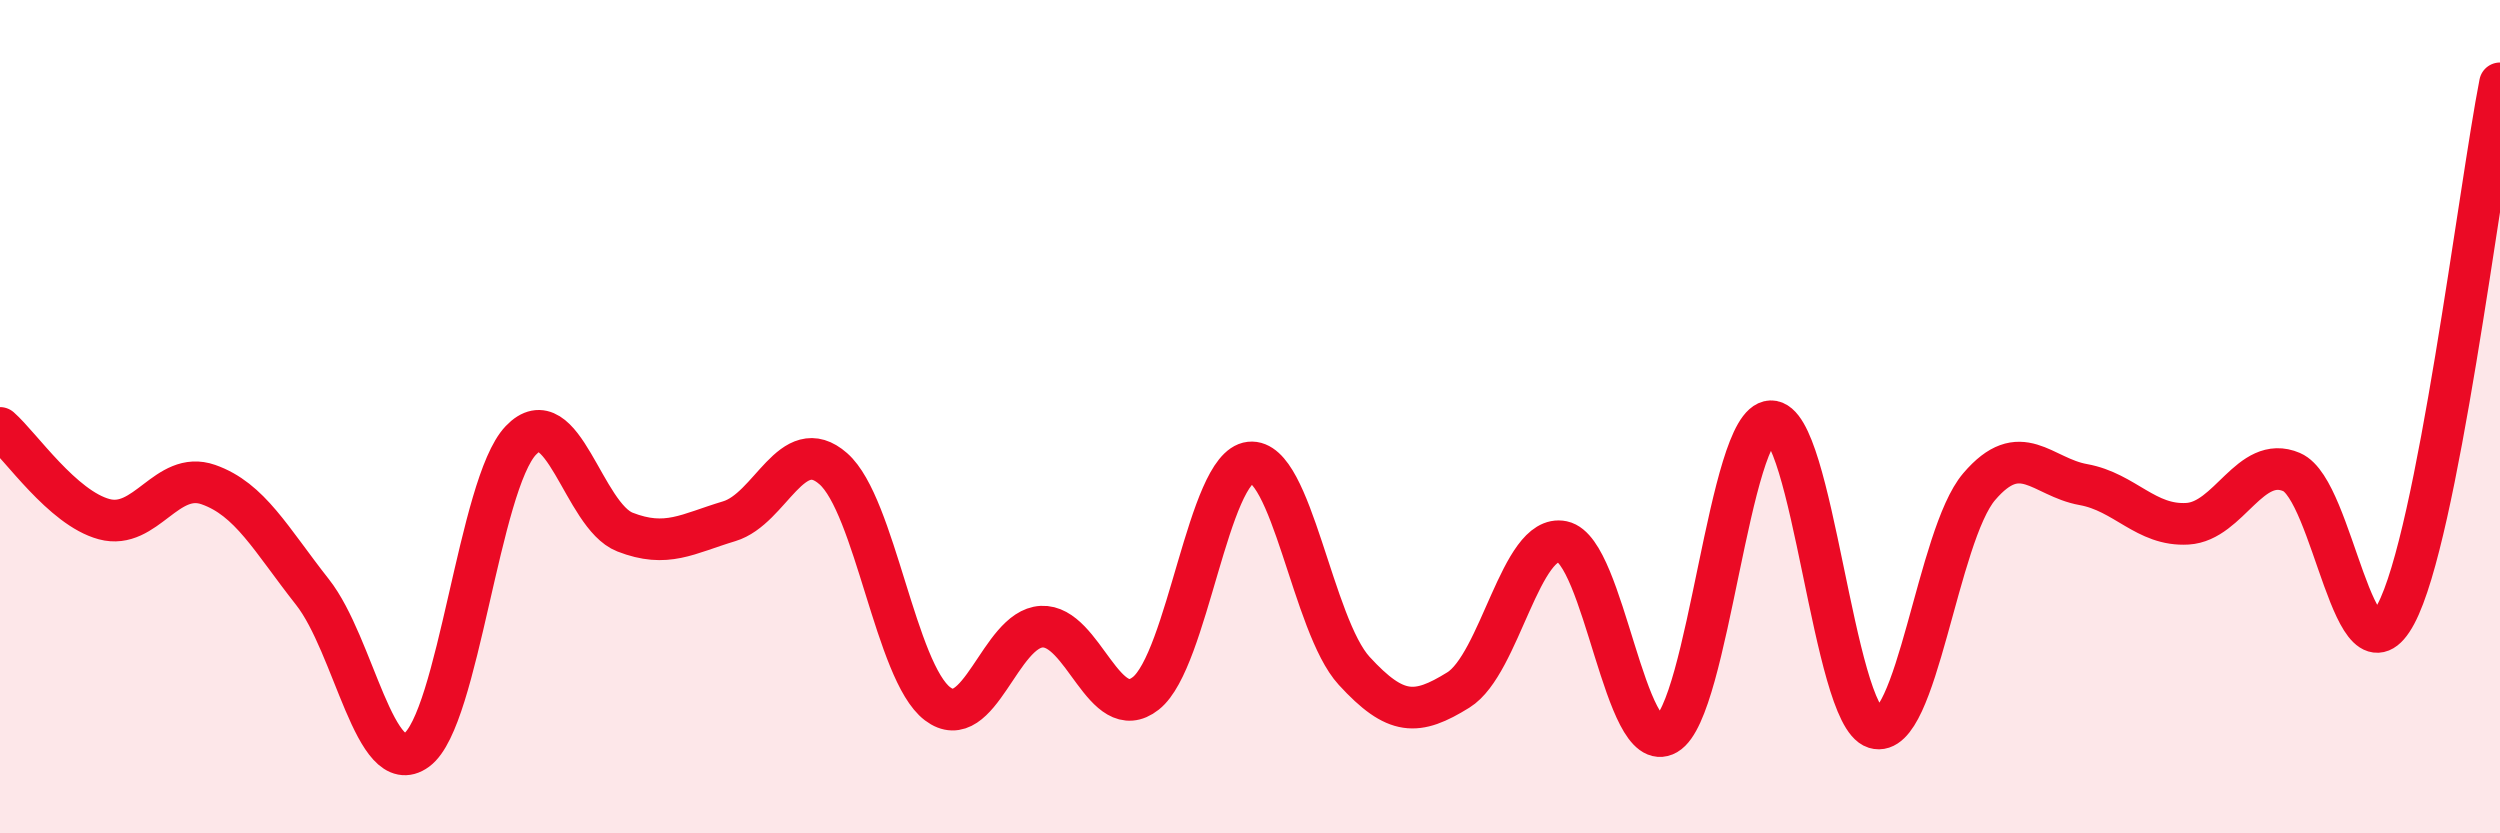
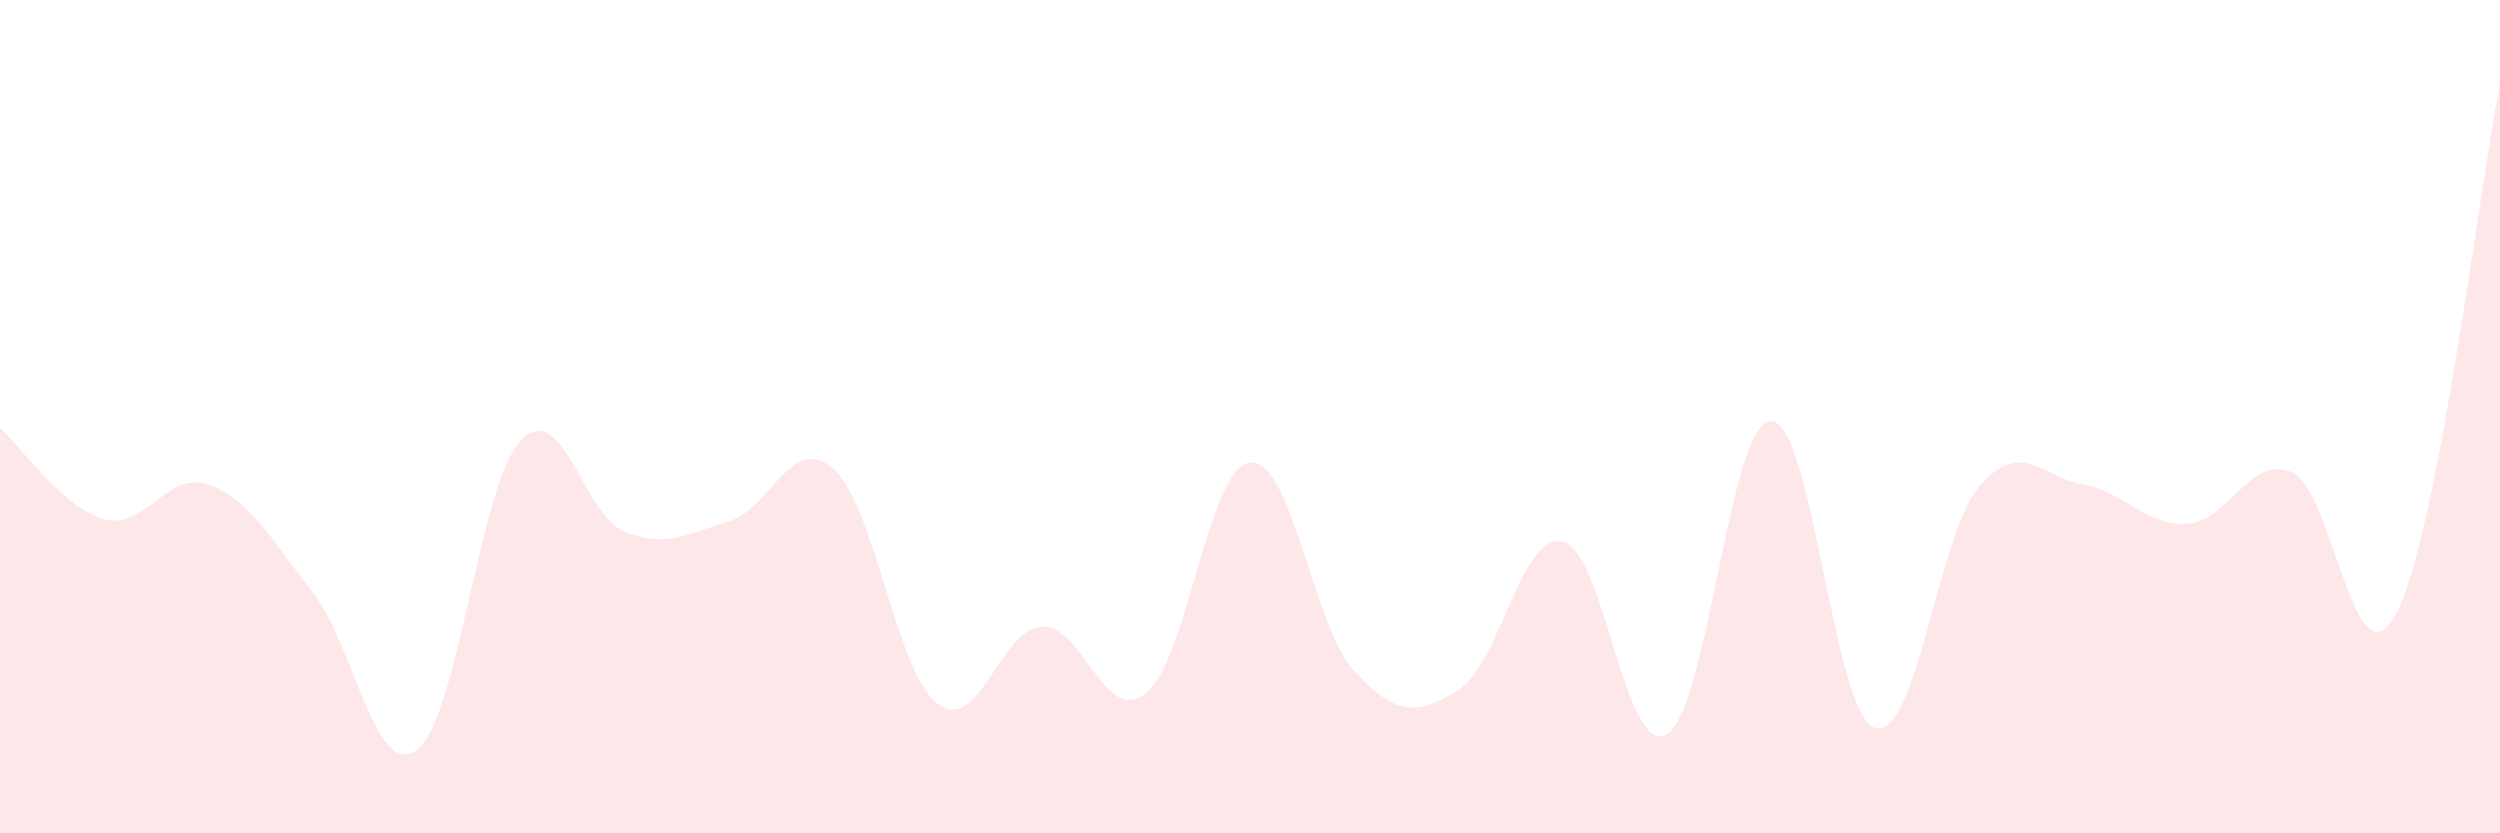
<svg xmlns="http://www.w3.org/2000/svg" width="60" height="20" viewBox="0 0 60 20">
  <path d="M 0,10.27 C 0.5,10.71 1.5,12.19 2.5,12.46 C 3.5,12.73 4,11.28 5,11.63 C 6,11.98 6.5,12.94 7.5,14.21 C 8.5,15.48 9,18.73 10,18 C 11,17.27 11.5,11.62 12.5,10.57 C 13.5,9.52 14,12.38 15,12.77 C 16,13.16 16.5,12.81 17.5,12.51 C 18.5,12.21 19,10.37 20,11.25 C 21,12.13 21.5,16.13 22.5,16.89 C 23.5,17.65 24,15.09 25,15.04 C 26,14.99 26.5,17.43 27.5,16.64 C 28.5,15.85 29,11.21 30,11.1 C 31,10.99 31.5,15.01 32.5,16.1 C 33.5,17.19 34,17.18 35,16.56 C 36,15.94 36.5,12.79 37.5,13 C 38.5,13.21 39,18.2 40,17.62 C 41,17.04 41.5,10.14 42.5,10.11 C 43.5,10.08 44,17.16 45,17.47 C 46,17.78 46.5,12.85 47.5,11.68 C 48.5,10.51 49,11.45 50,11.63 C 51,11.81 51.5,12.63 52.5,12.57 C 53.5,12.51 54,10.9 55,11.33 C 56,11.76 56.5,16.61 57.5,14.74 C 58.5,12.87 59.5,4.55 60,2L60 20L0 20Z" fill="#EB0A25" opacity="0.1" stroke-linecap="round" stroke-linejoin="round" />
-   <path d="M 0,10.27 C 0.5,10.71 1.5,12.19 2.5,12.46 C 3.5,12.73 4,11.28 5,11.63 C 6,11.98 6.5,12.94 7.5,14.21 C 8.5,15.48 9,18.73 10,18 C 11,17.27 11.5,11.62 12.5,10.57 C 13.5,9.52 14,12.38 15,12.77 C 16,13.16 16.5,12.81 17.5,12.51 C 18.5,12.21 19,10.37 20,11.25 C 21,12.13 21.5,16.13 22.5,16.89 C 23.5,17.65 24,15.09 25,15.04 C 26,14.99 26.5,17.43 27.5,16.64 C 28.5,15.85 29,11.21 30,11.1 C 31,10.99 31.5,15.01 32.5,16.1 C 33.5,17.19 34,17.18 35,16.56 C 36,15.94 36.5,12.79 37.5,13 C 38.5,13.21 39,18.2 40,17.62 C 41,17.04 41.5,10.14 42.5,10.11 C 43.5,10.08 44,17.16 45,17.47 C 46,17.78 46.5,12.85 47.5,11.68 C 48.5,10.51 49,11.45 50,11.63 C 51,11.81 51.5,12.63 52.5,12.57 C 53.5,12.51 54,10.9 55,11.33 C 56,11.76 56.5,16.61 57.5,14.74 C 58.5,12.87 59.5,4.55 60,2" stroke="#EB0A25" stroke-width="1" fill="none" stroke-linecap="round" stroke-linejoin="round" />
</svg>